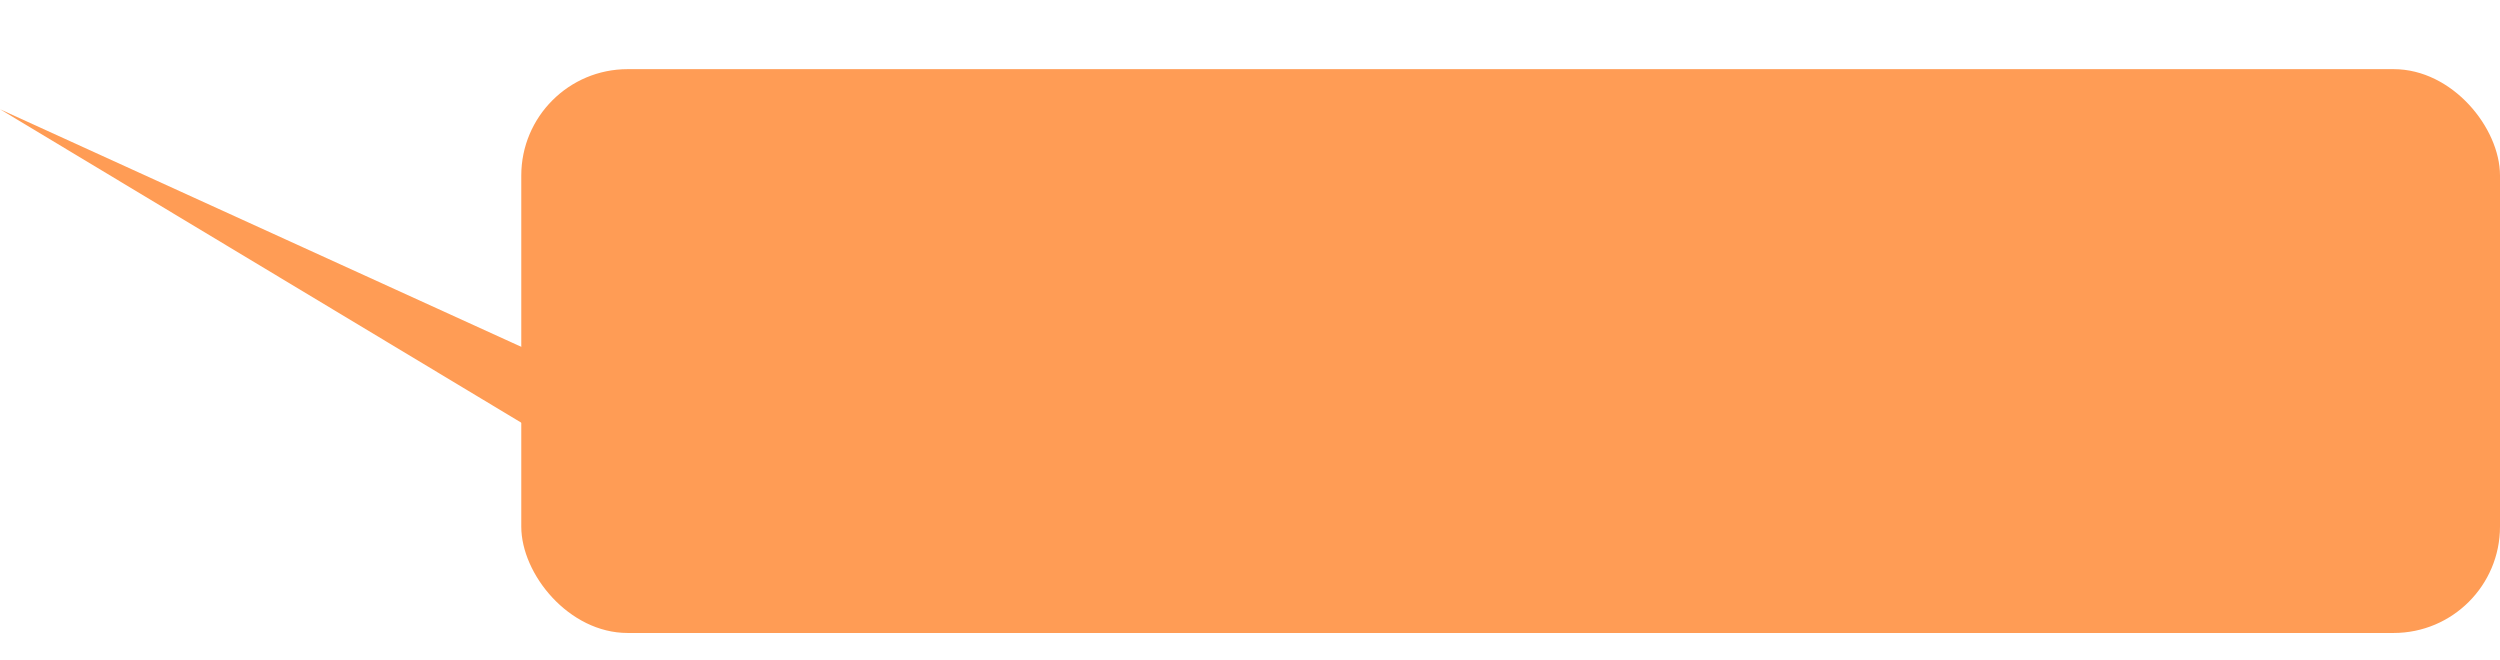
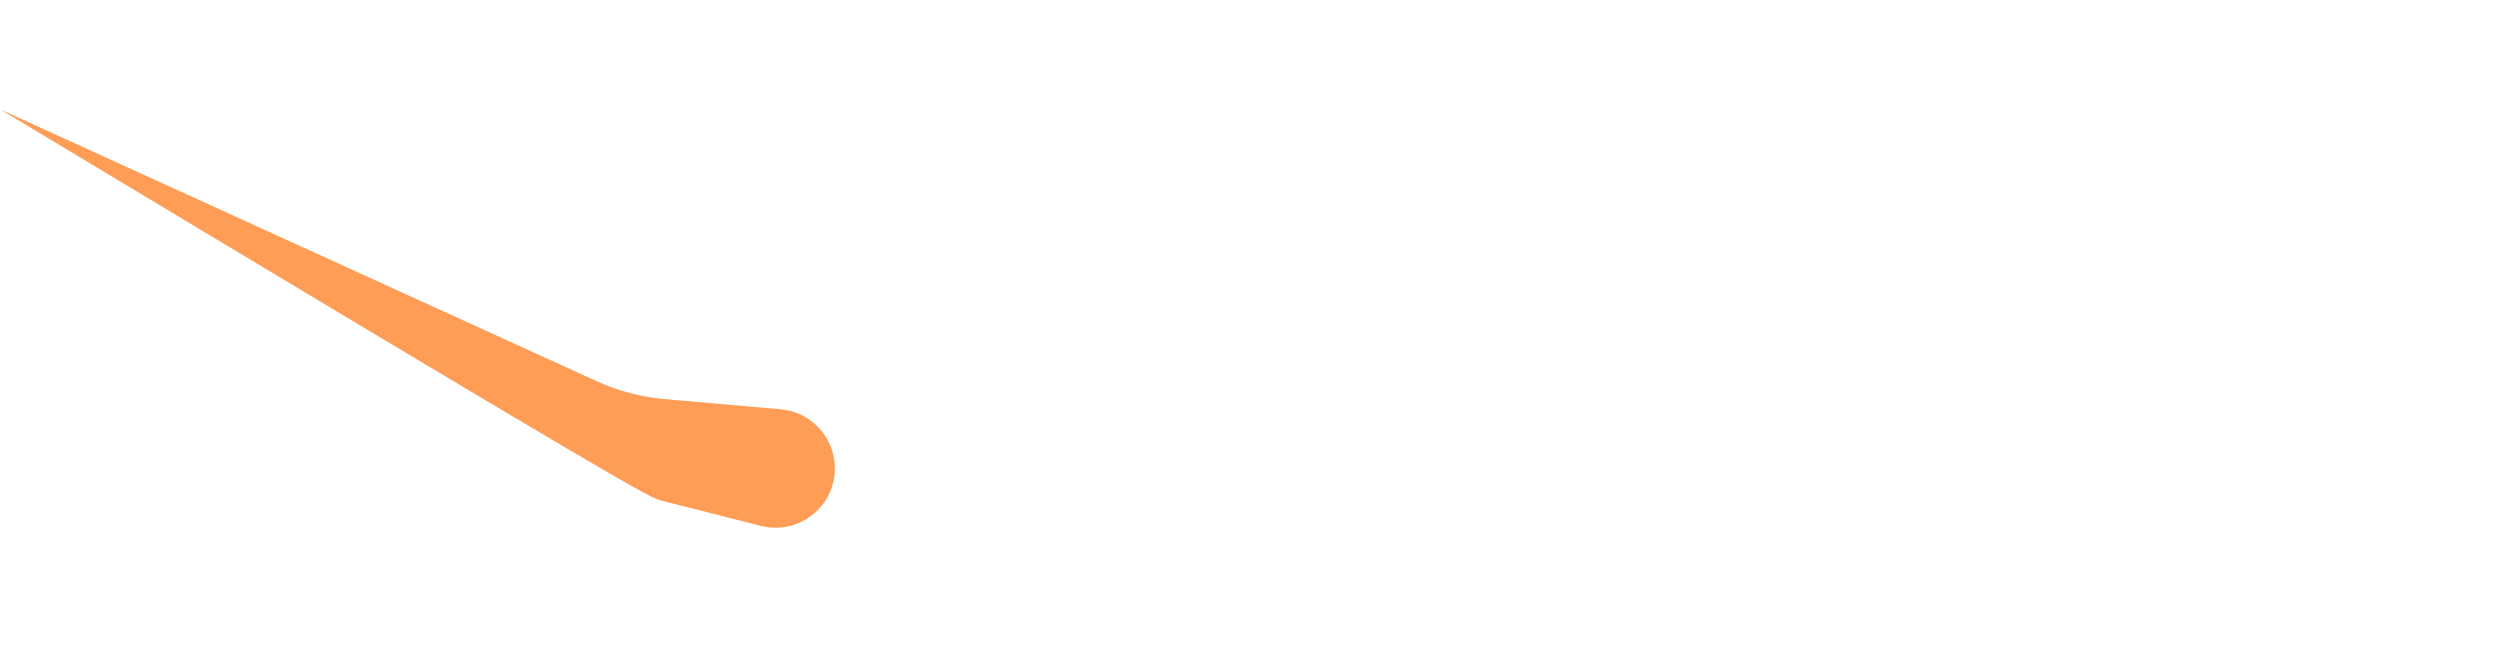
<svg xmlns="http://www.w3.org/2000/svg" width="470" height="124" viewBox="0 0 470 124" fill="none">
-   <path d="M124.369 94.123L143.047 98.868C150.739 100.822 157.954 94.344 156.837 86.487C156.108 81.352 151.936 77.398 146.77 76.944L124.896 75.022C120.503 74.636 116.208 73.504 112.196 71.675L3.33786e-06 20.539L117.892 91.422C119.908 92.634 122.09 93.544 124.369 94.123Z" fill="#FF9C55" />
-   <rect x="98" y="13" width="372" height="106" rx="20" fill="#FF9C55" />
+   <path d="M124.369 94.123L143.047 98.868C150.739 100.822 157.954 94.344 156.837 86.487C156.108 81.352 151.936 77.398 146.77 76.944L124.896 75.022C120.503 74.636 116.208 73.504 112.196 71.675L3.33786e-06 20.539C119.908 92.634 122.09 93.544 124.369 94.123Z" fill="#FF9C55" />
</svg>